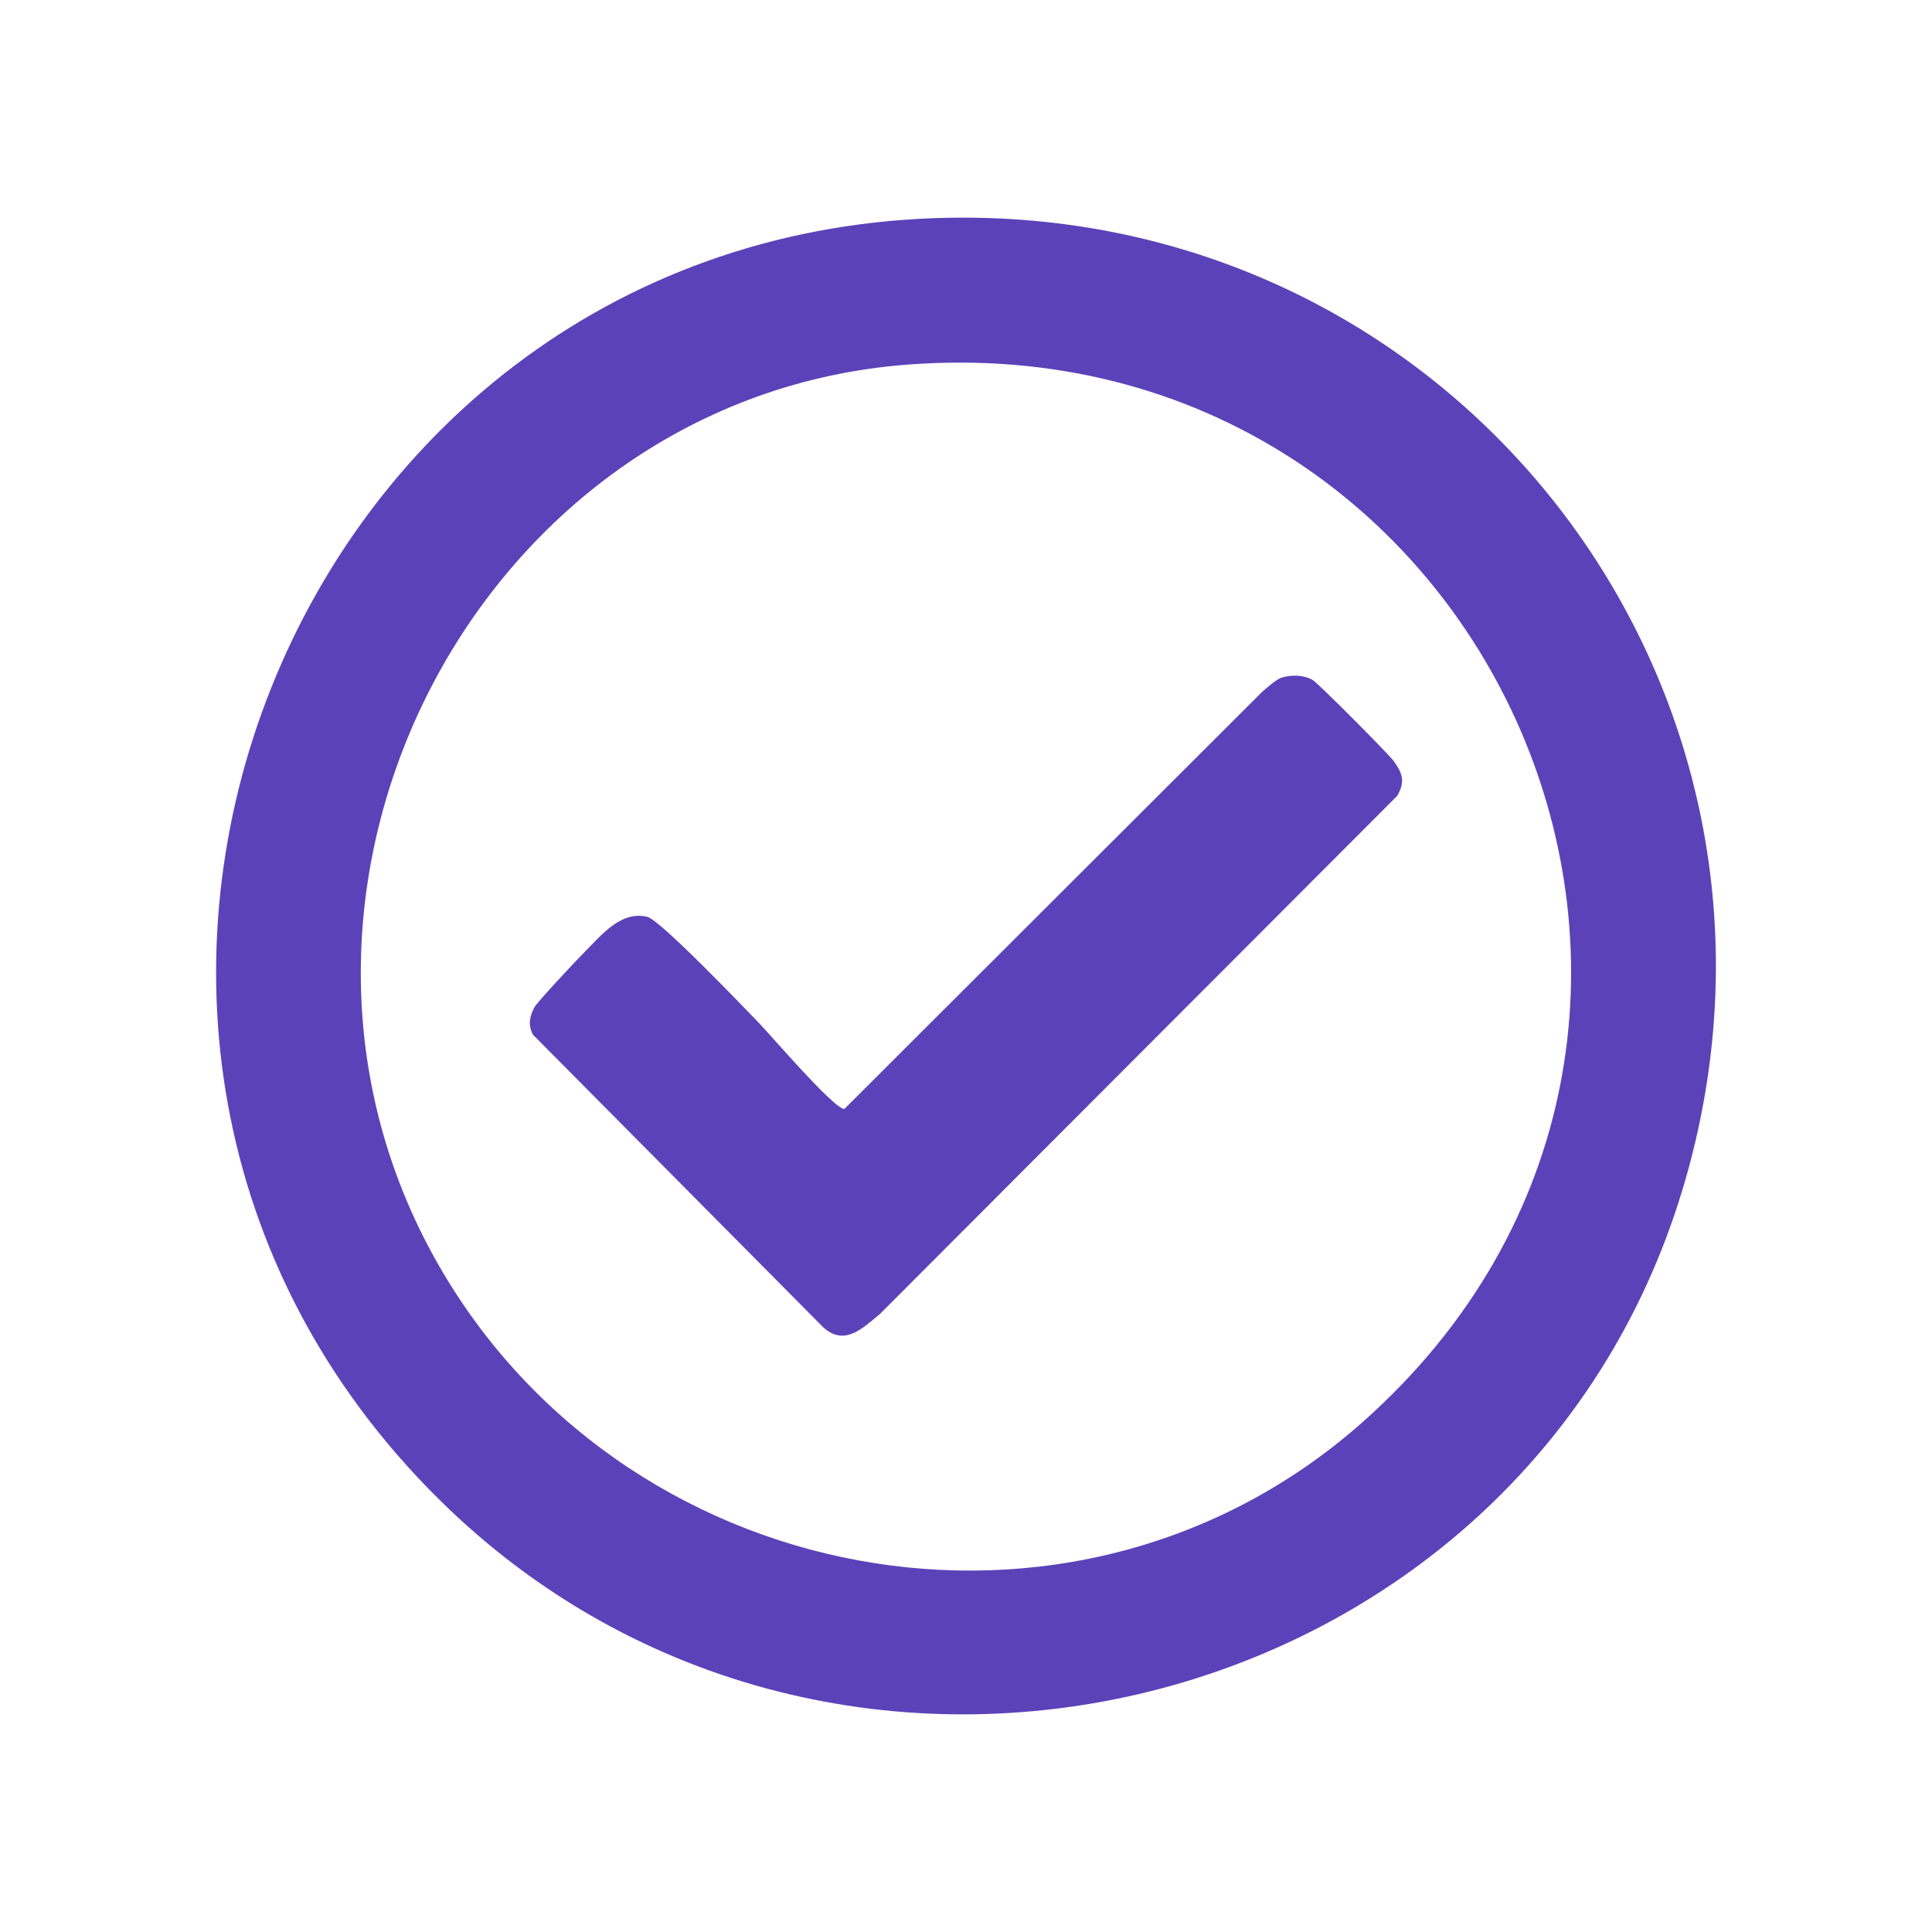
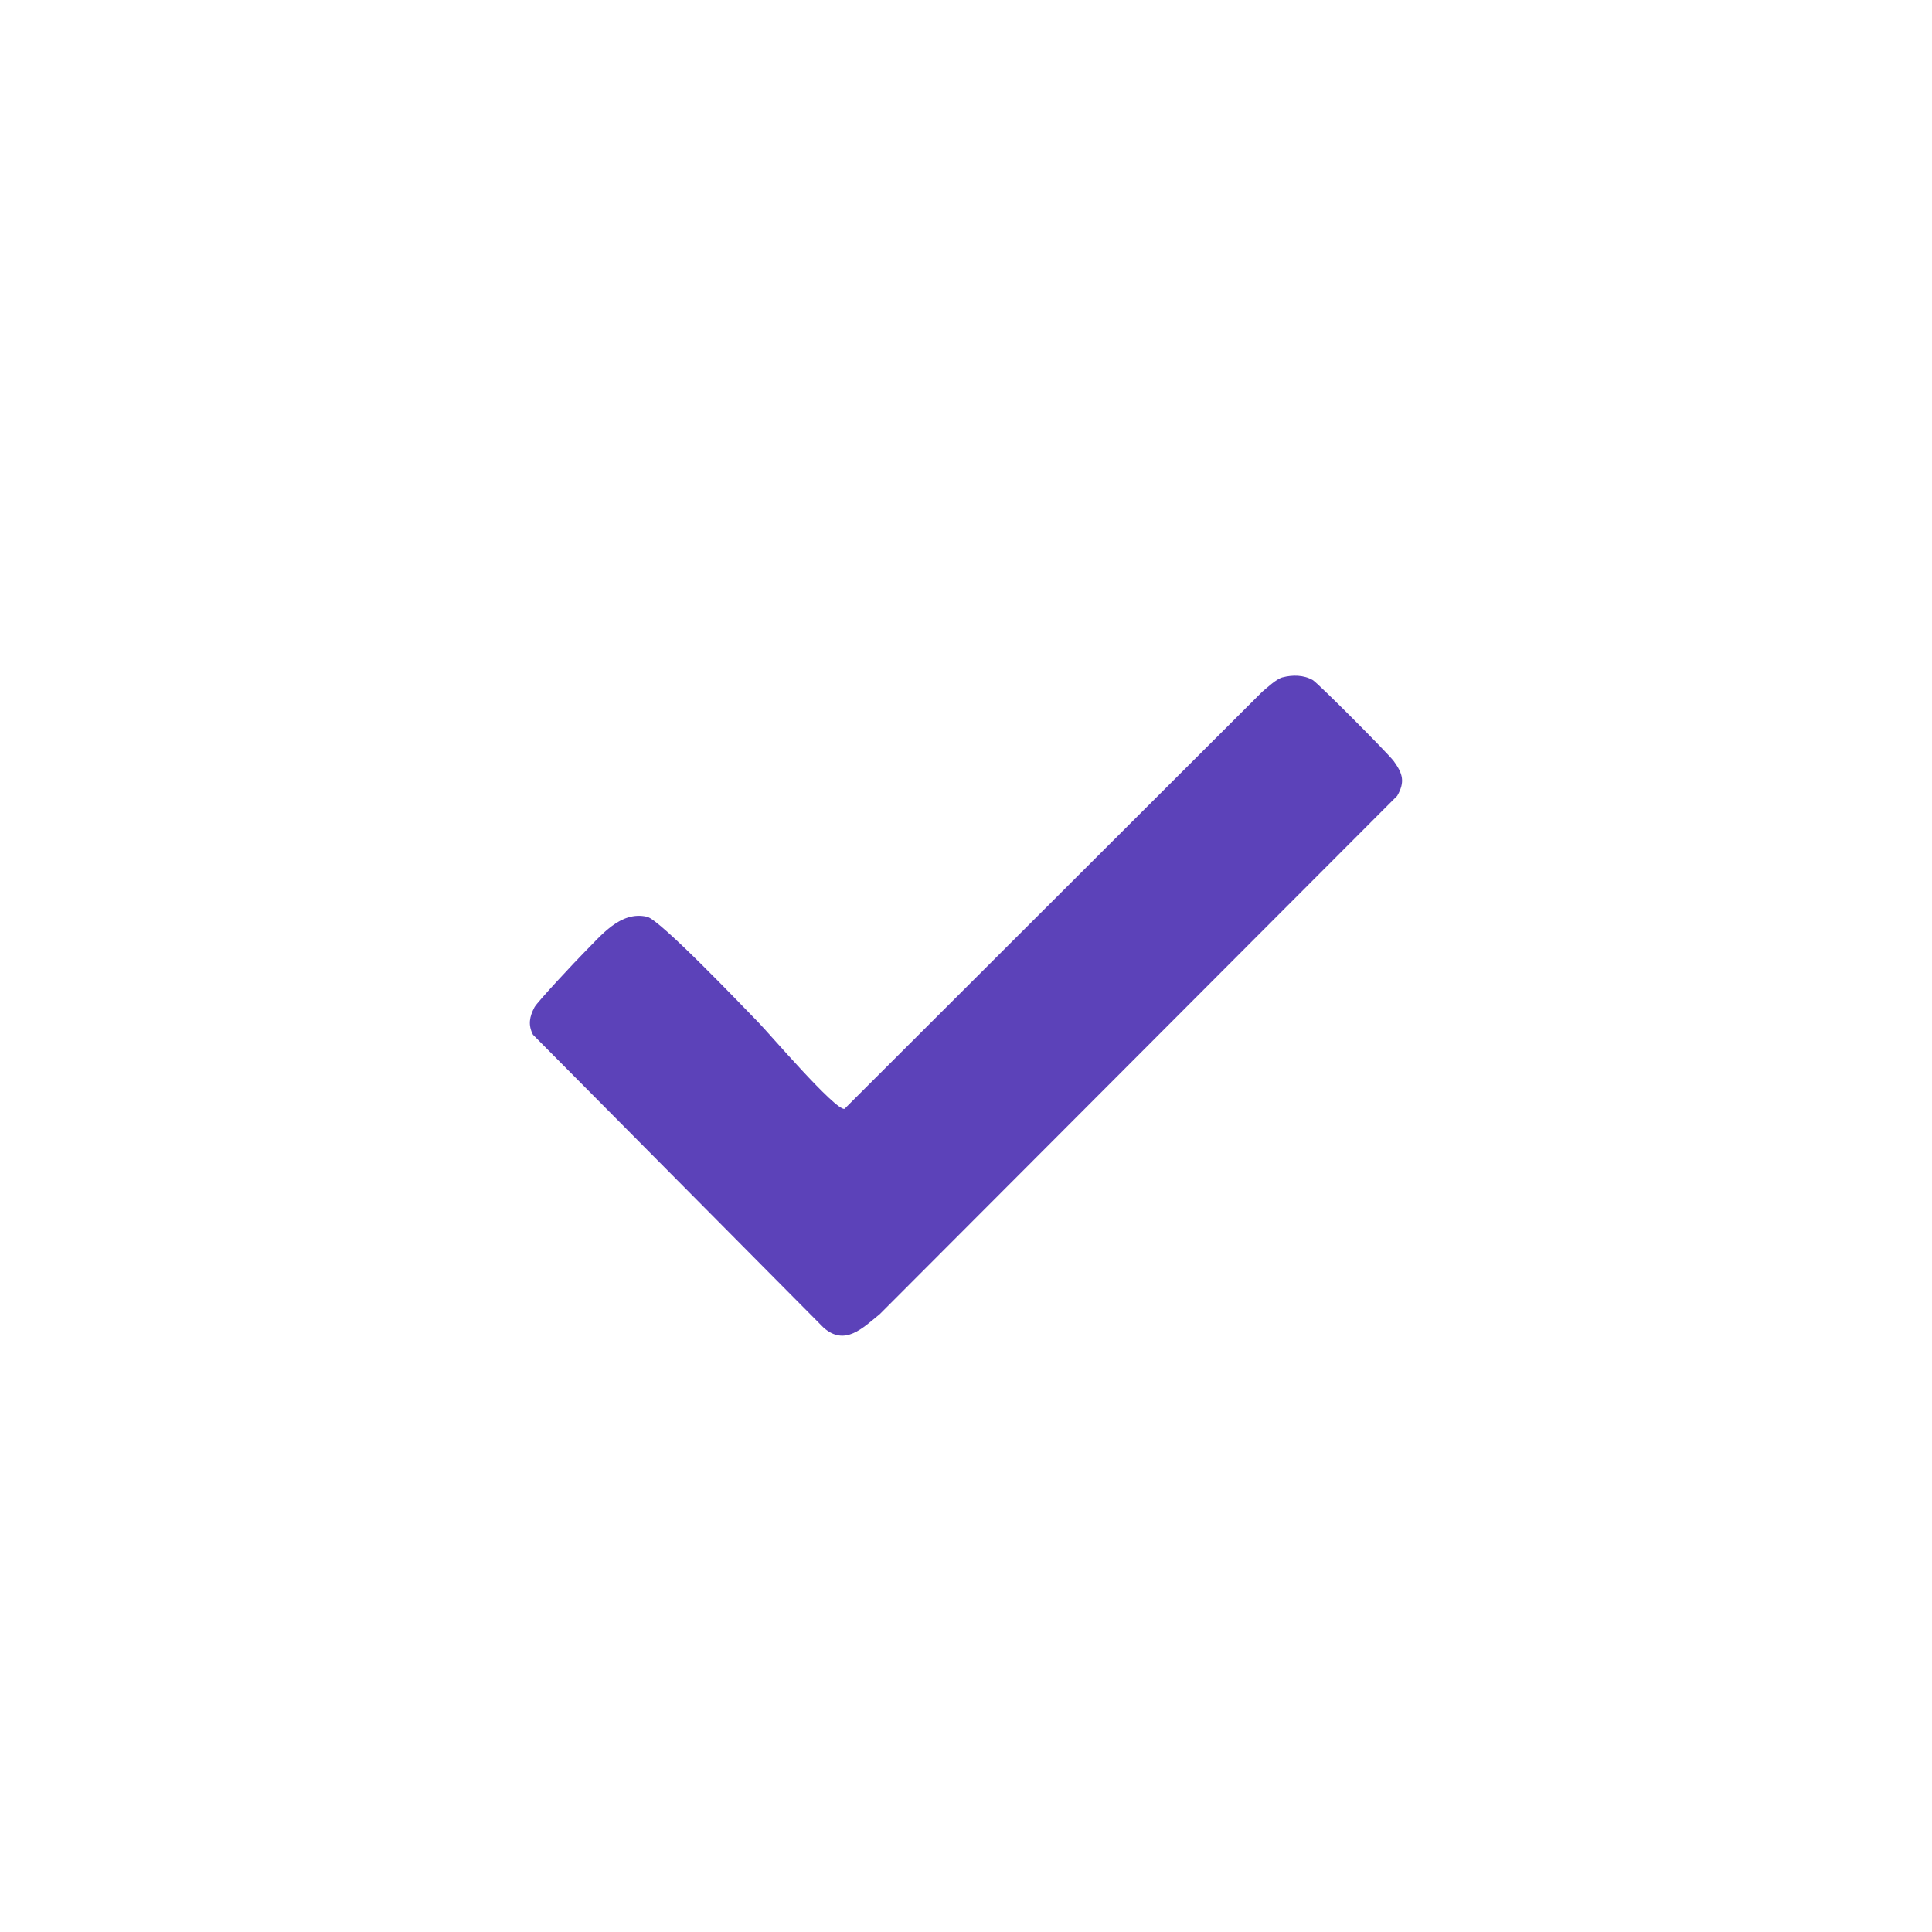
<svg xmlns="http://www.w3.org/2000/svg" id="Layer_1" version="1.1" viewBox="0 0 250 250">
-   <path d="M122.987,28.175c66.428-1.05,113.981,61.852,94.735,125.732-20.792,69.013-109.575,90.879-160.893,40.131C-3.992,133.89,37.583,29.525,122.987,28.175ZM117.491,47.175c-55.02,4.138-87.979,66.793-61.485,115.186,23.77,43.417,82.927,54.832,120.322,21.651,57.102-50.666,16.935-142.536-58.837-136.837Z" fill="#5c42b9" />
-   <path d="M165.962,87.65c1.29-.339,2.734-.324,3.908.348.678.389,9.803,9.551,10.491,10.504,1.166,1.616,1.474,2.676.439,4.479l-66.945,67.057c-2.236,1.817-4.522,4.197-7.286,1.756l-37.599-37.897c-.666-1.28-.453-2.335.188-3.56.354-.677,5.468-6.126,6.42-7.076,2.215-2.206,4.699-5.43,8.159-4.63,1.688.39,12.279,11.491,14.368,13.63,1.422,1.457,9.97,11.437,11.168,11.227l54.057-53.975c.692-.57,1.82-1.65,2.631-1.864Z" fill="#5c42b9" />
+   <path d="M165.962,87.65c1.29-.339,2.734-.324,3.908.348.678.389,9.803,9.551,10.491,10.504,1.166,1.616,1.474,2.676.439,4.479l-66.945,67.057c-2.236,1.817-4.522,4.197-7.286,1.756l-37.599-37.897c-.666-1.28-.453-2.335.188-3.56.354-.677,5.468-6.126,6.42-7.076,2.215-2.206,4.699-5.43,8.159-4.63,1.688.39,12.279,11.491,14.368,13.63,1.422,1.457,9.97,11.437,11.168,11.227l54.057-53.975c.692-.57,1.82-1.65,2.631-1.864" fill="#5c42b9" />
</svg>